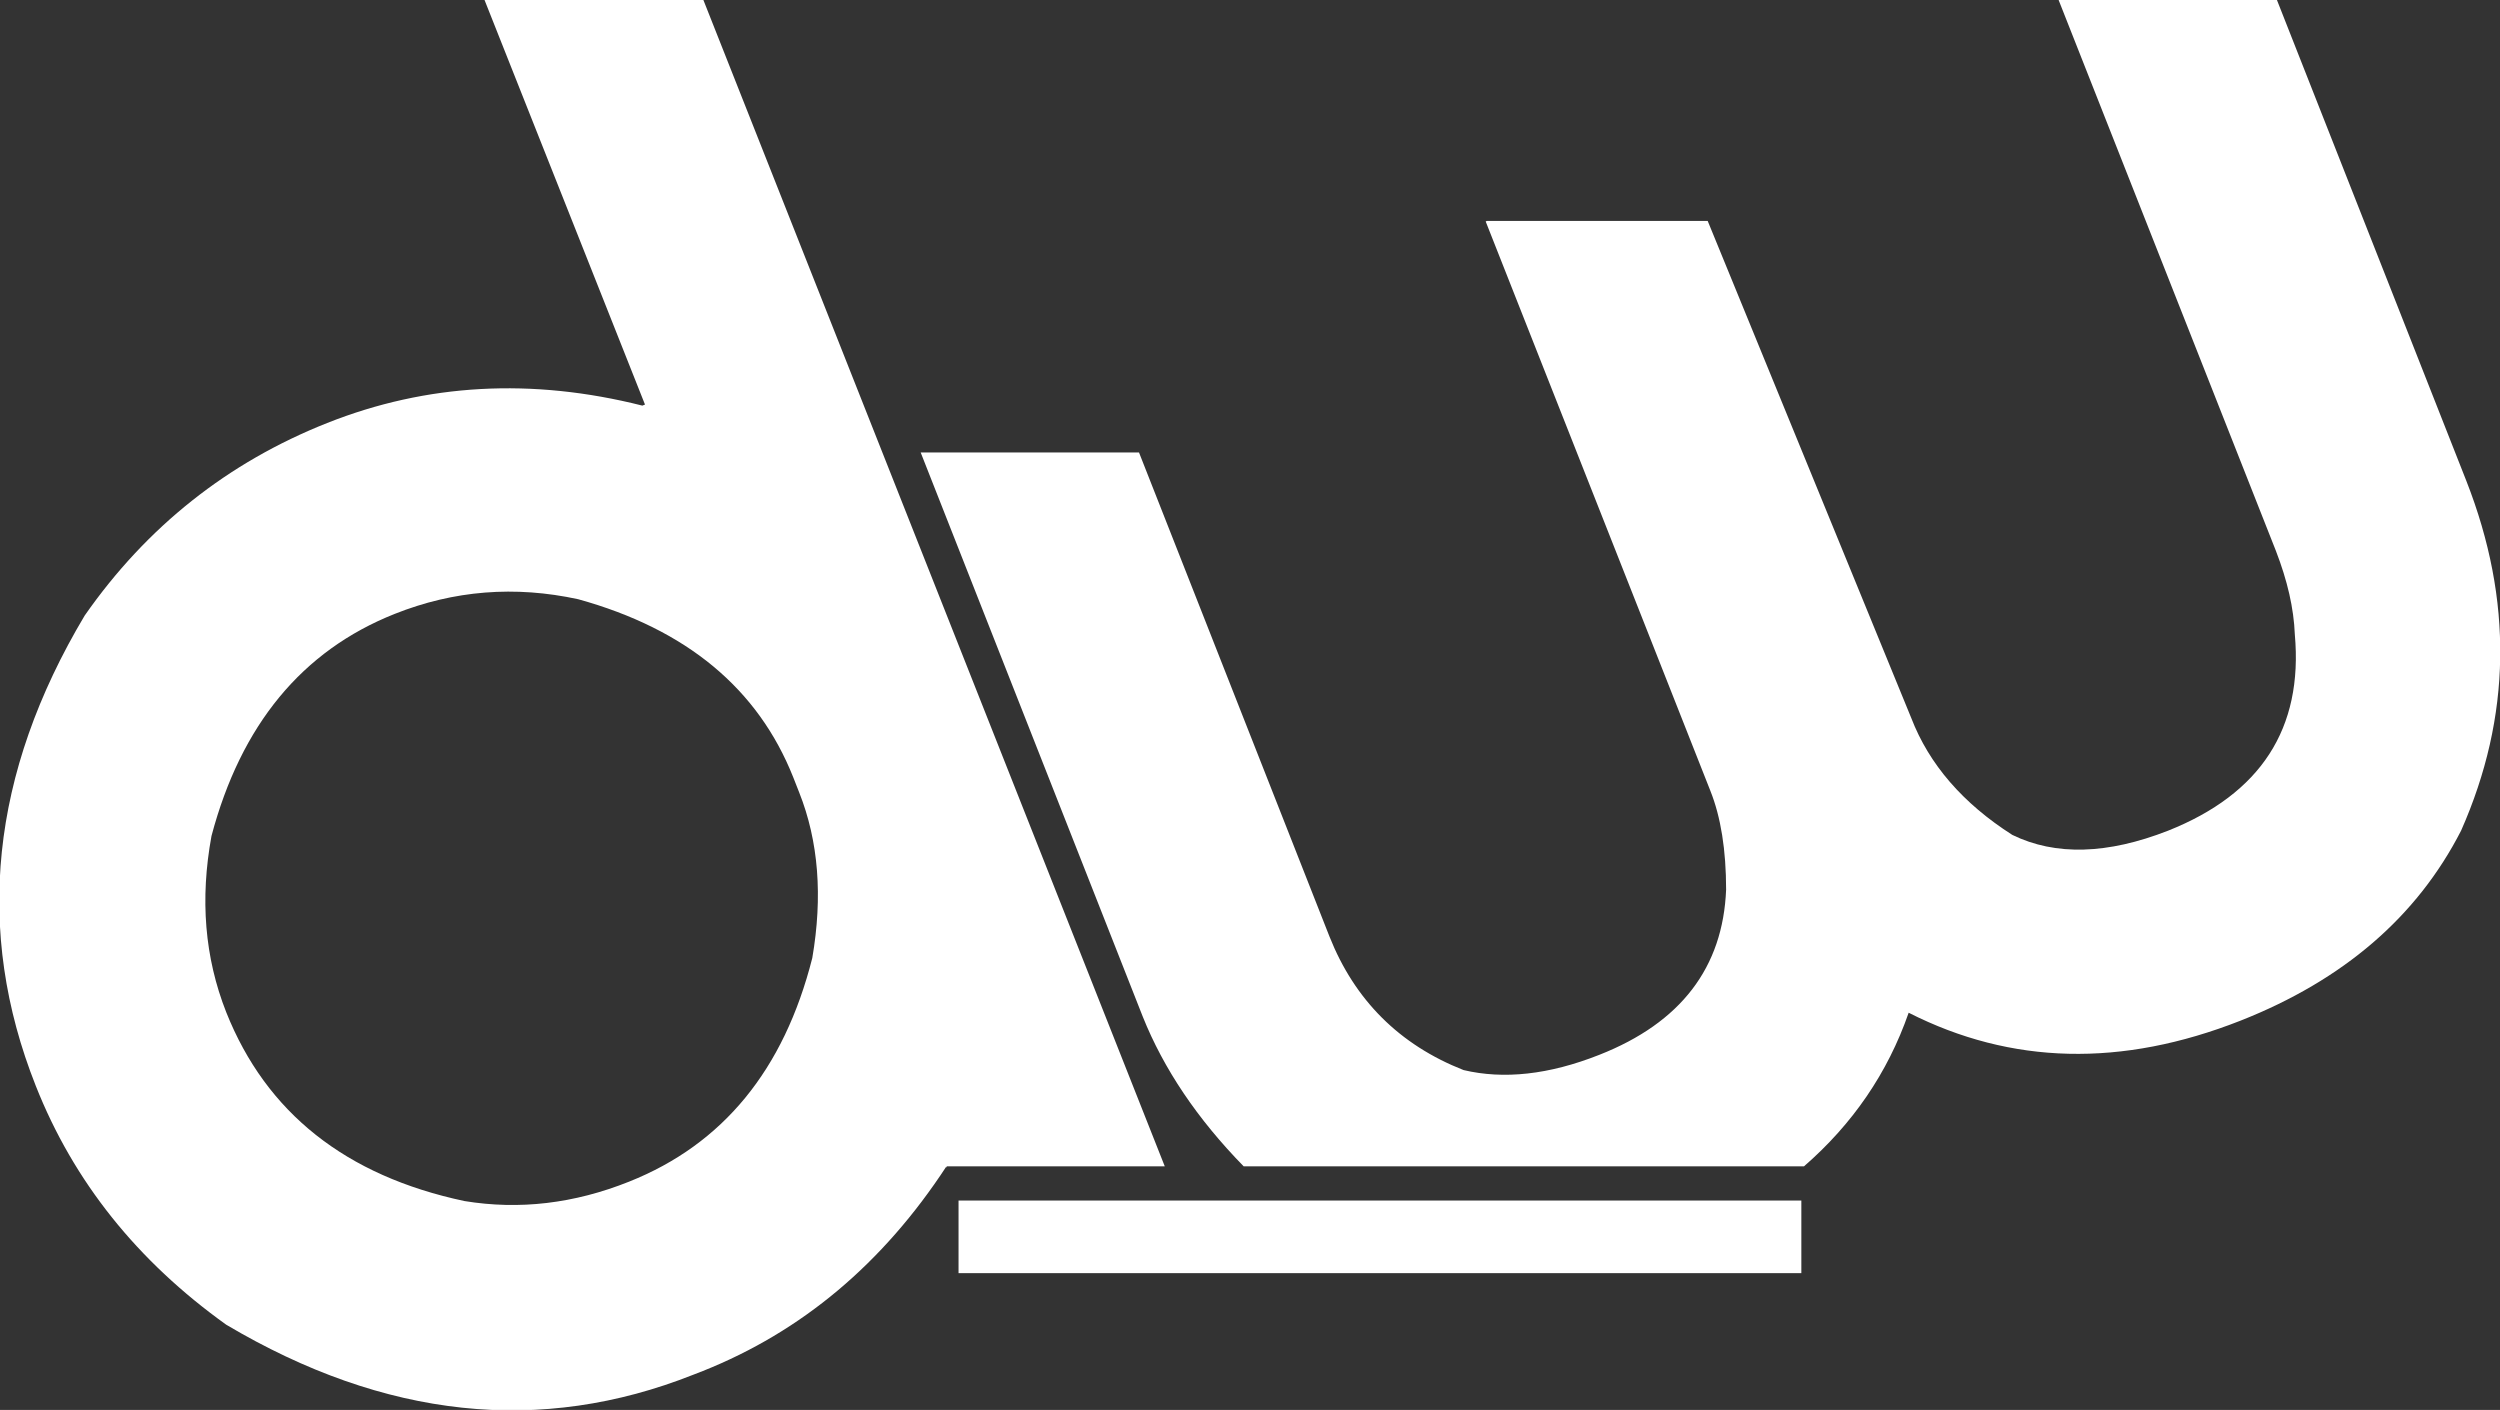
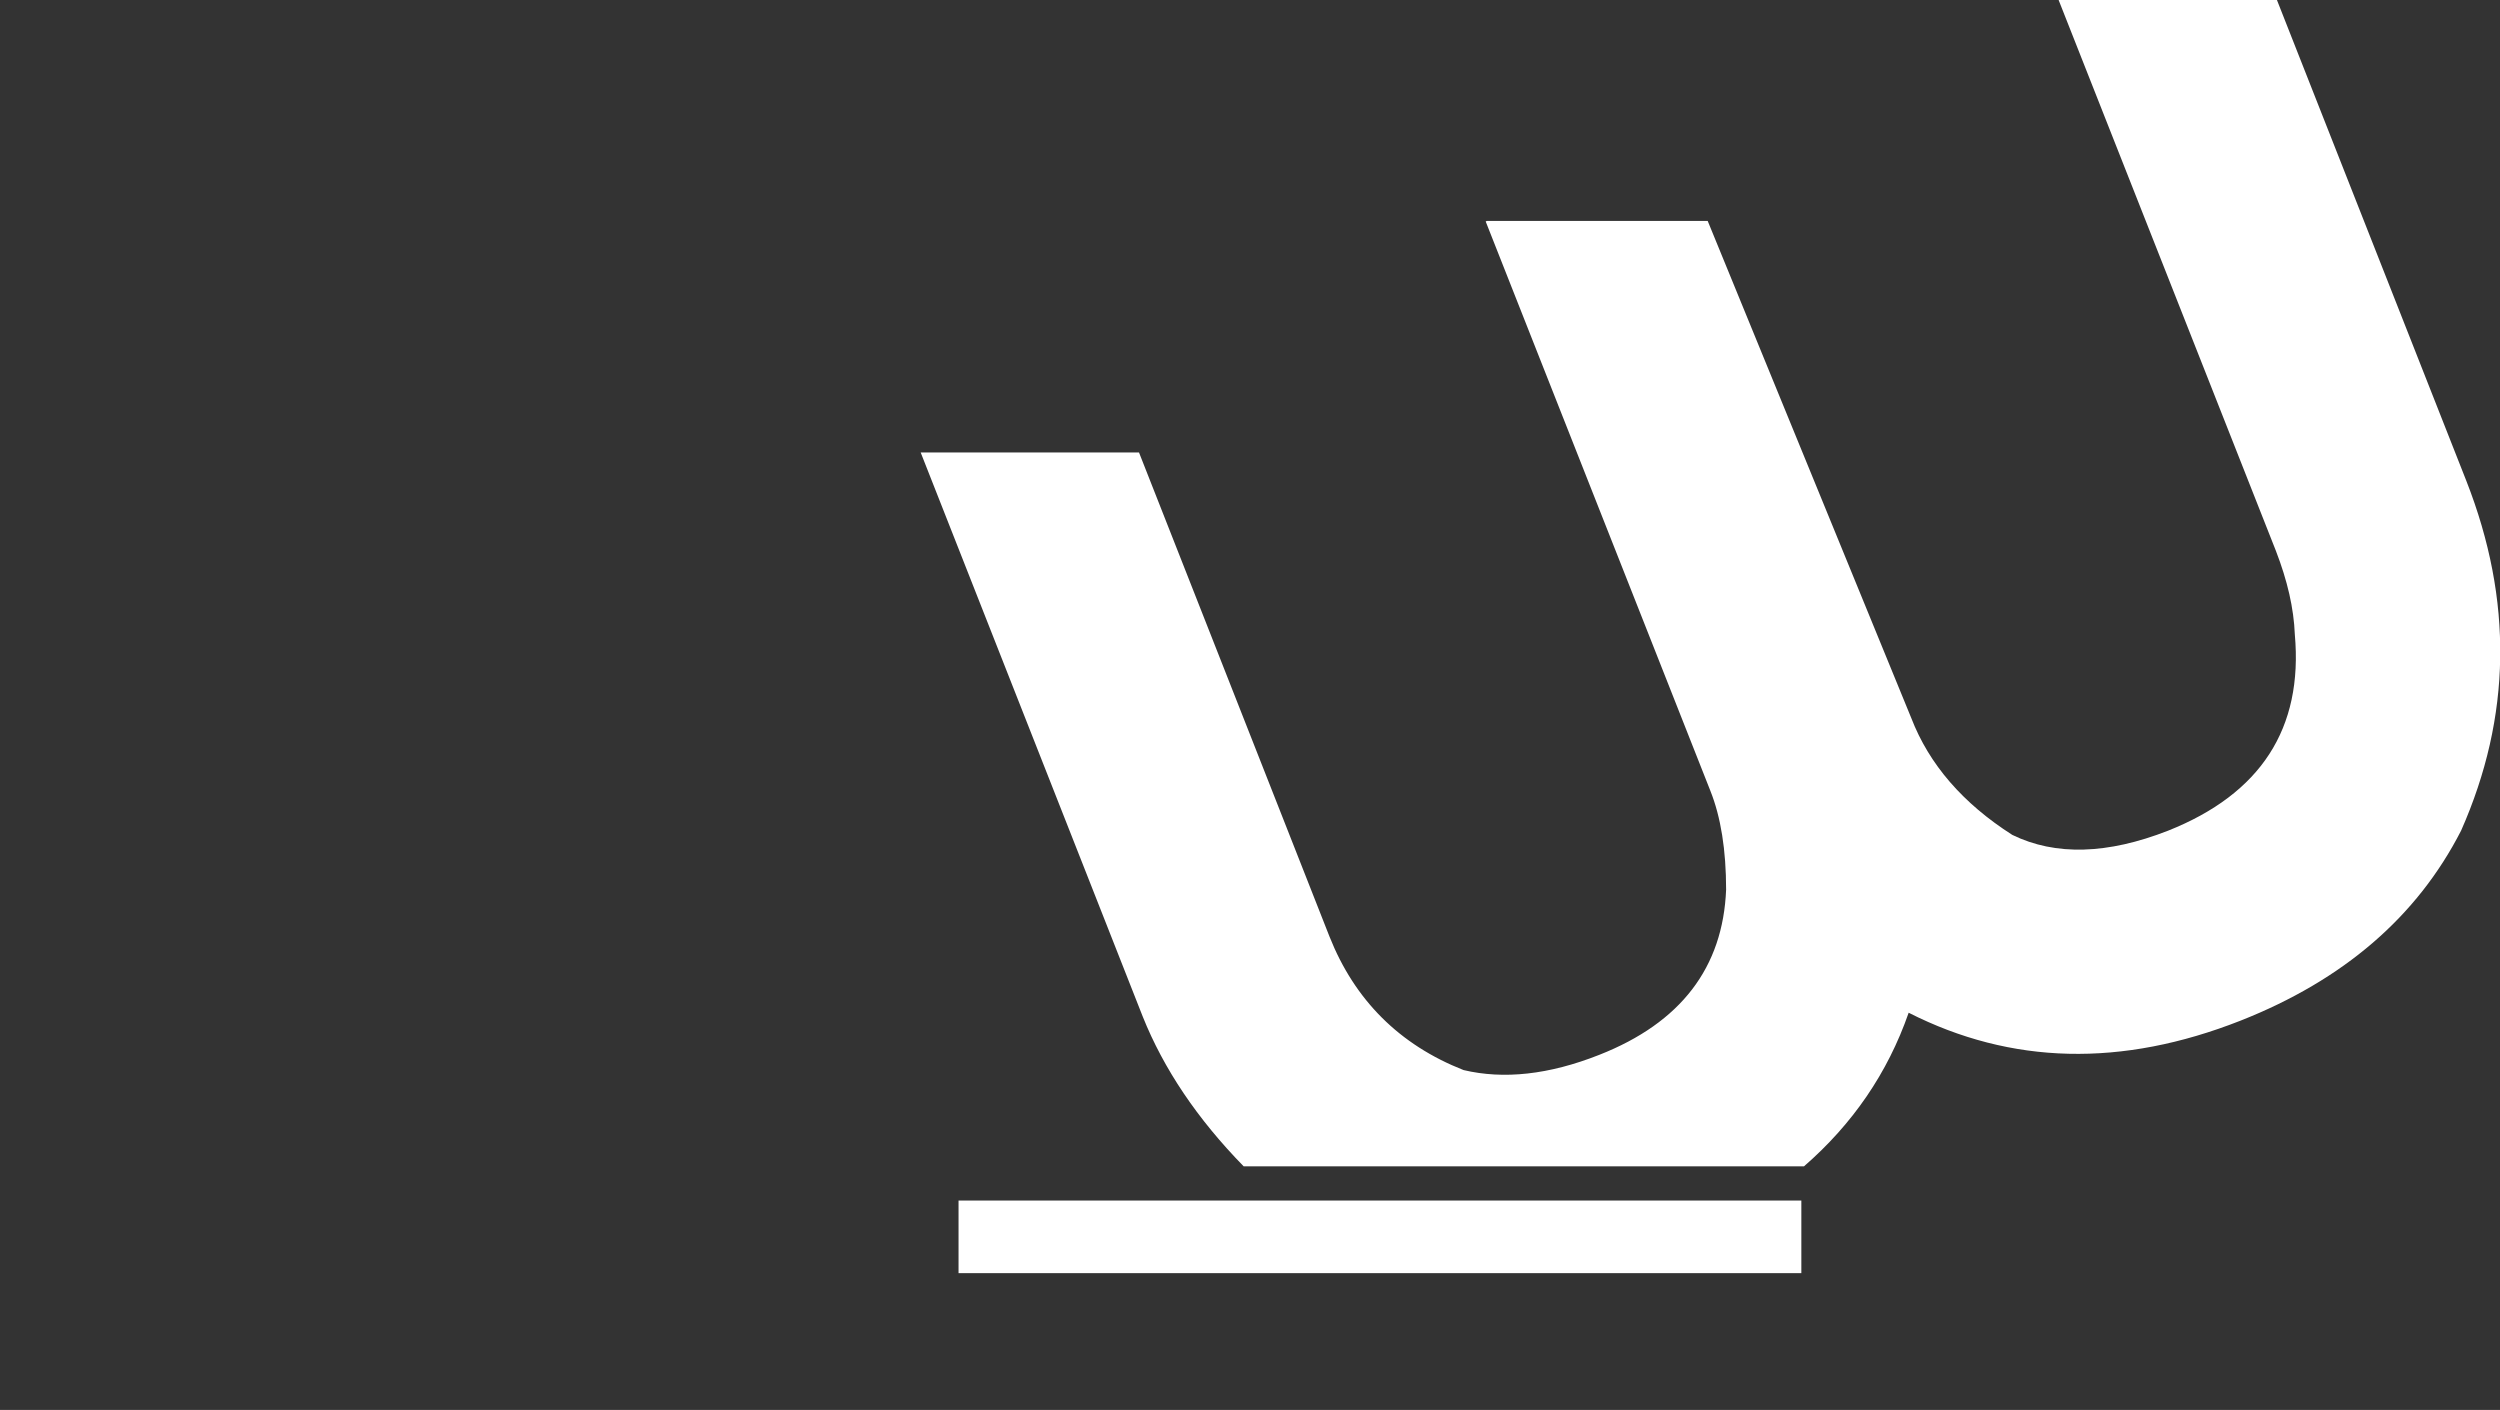
<svg xmlns="http://www.w3.org/2000/svg" version="1.1" id="Layer_1" x="0px" y="0px" viewBox="0 0 475.2 268" style="enable-background:new 0 0 475.2 268;" xml:space="preserve">
  <rect x="0" y="0" width="475.2" height="268" fill="#333333" stroke="none" />
  <style type="text/css">
	.st0{fill:#FFFFFF;}
</style>
  <g>
-     <path class="st0" d="M92.1,0l30.5,76.9l-0.5,0.2c-21-5.3-41-4.2-59.9,3.3S27.9,100.1,16.1,117c-17.9,30-21,59.9-9.3,89.4   c7.2,18.2,19.3,33.3,36.2,45.4c30.2,17.9,59.8,21,88.8,9.5l1.8-0.7c18.8-7.5,34.2-20.4,46.3-38.9l0.1,0.3v-0.3h41.4L133.7,0H92.1z    M151.9,150.6c3.7,9.3,4.5,19.8,2.5,31.5c-5.4,21.3-17,35.4-34.8,42.5c-10.5,4.2-20.9,5.4-31.3,3.7c-22.6-4.8-37.7-16.8-45.3-35.9   c-4.1-10.4-5-21.5-2.8-33.5c5.6-21.1,17.2-35.2,34.8-42.2c11.3-4.5,22.9-5.4,34.9-2.8c20.6,5.7,34.2,17,40.9,33.9L151.9,150.6z" />
-   </g>
+     </g>
  <g>
    <path class="st0" d="M468.8,91.4L432.8,0h-41.5l41.3,104.7c2.2,5.7,3.4,10.9,3.6,15.9c1.6,17.9-6.5,30.3-24.1,37.3   c-11.5,4.5-21.4,4.8-29.6,0.8c-9.4-6-15.8-13.4-19.2-22.2L324.6,42h-42l-0.2,0.1l42.7,108.2c2,5,3,11.3,3,18.8   c-0.6,14.8-8.6,25.3-24.1,31.4c-9.6,3.8-18.2,4.7-25.8,2.9c-12.2-4.8-20.7-13.3-25.5-25.4l-36.2-92H175l42.2,107.2   c4,10,10.4,19.5,19.2,28.5h106.5c9.2-8,15.9-17.7,19.9-29.2c19.5,9.9,40.5,10.4,63.1,1.5c19.5-7.7,33.5-19.7,41.9-36.1   C477.4,136.2,477.7,114.1,468.8,91.4z" />
  </g>
  <rect x="182.2" y="228.2" class="st0" width="160.2" height="13.8" />
</svg>